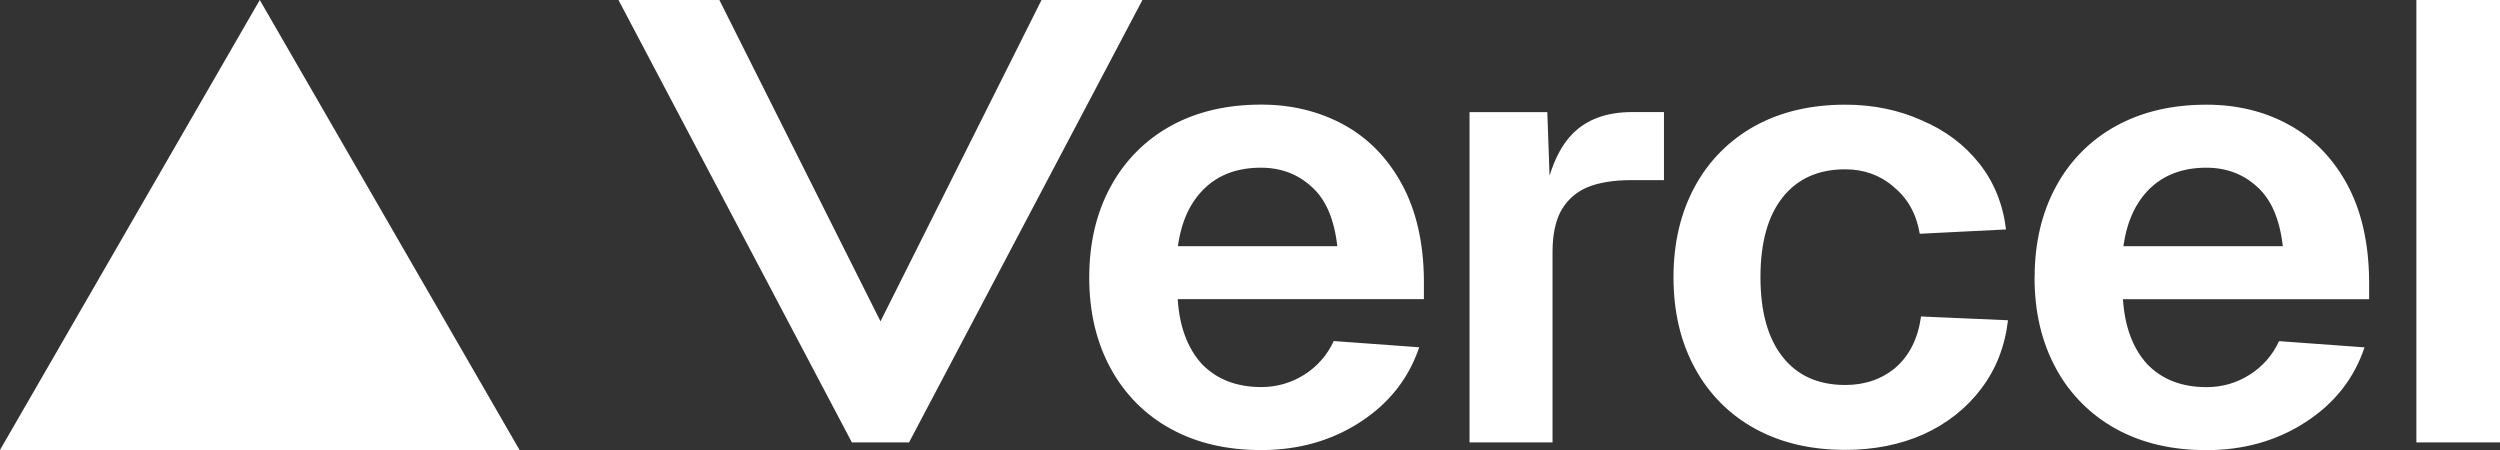
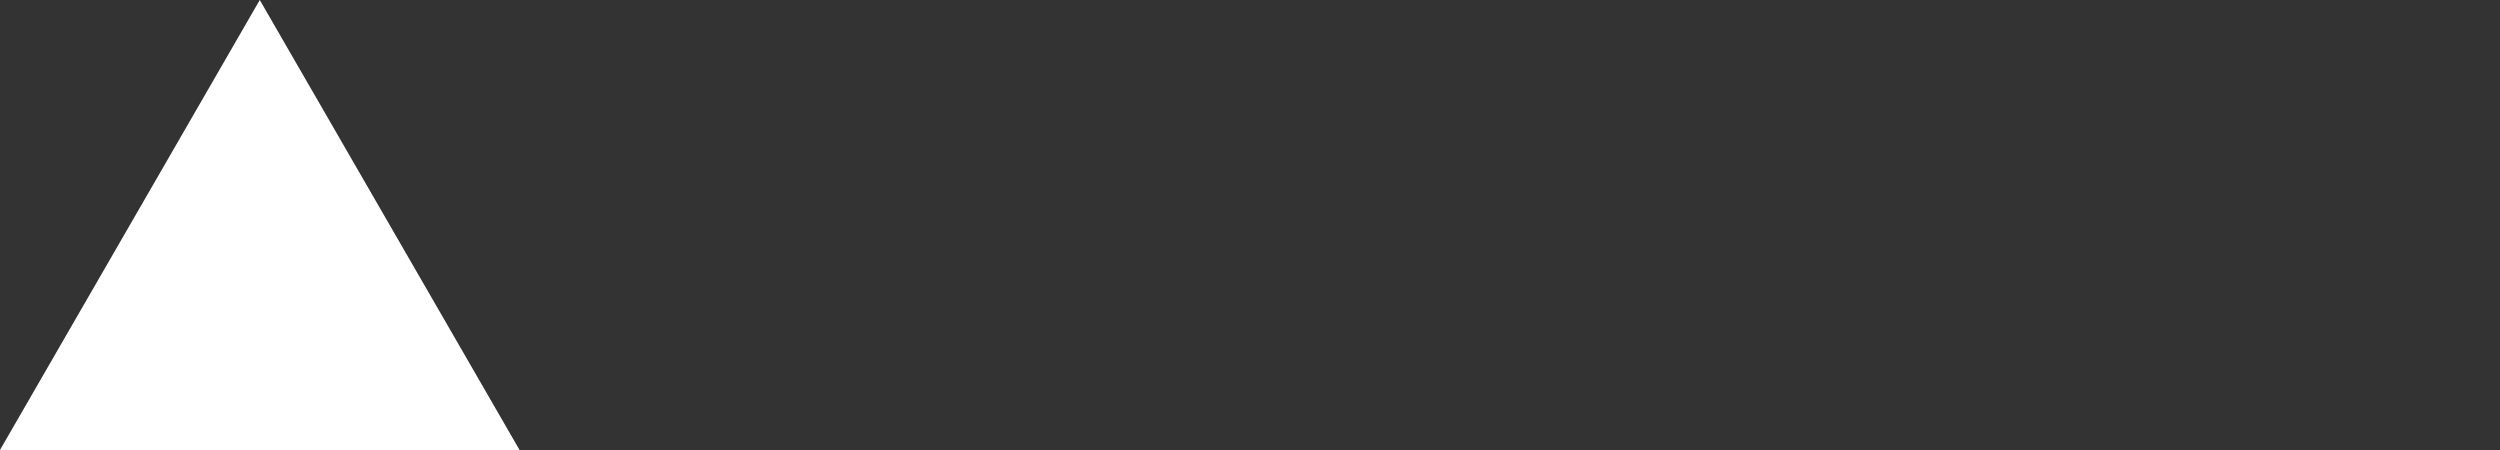
<svg xmlns="http://www.w3.org/2000/svg" id="Calque_2" data-name="Calque 2" viewBox="0 0 277.74 50">
  <rect x="0" y="0" width="277.74" height="50" fill="#333333" stroke="none" />
  <defs>
    <style>
      .cls-1 {
        fill: #fff;
        fill-rule: evenodd;
      }
    </style>
  </defs>
  <g id="Calque_1-2" data-name="Calque 1">
    <g id="uuid-8ddc5734-98d1-4537-be5c-1d30ed67d816" data-name="Calque 1-2">
      <path class="cls-1" d="M28.86,0l28.86,49.99H0L28.86,0Z" />
-       <path class="cls-1" d="M100.99,49.15L126.92,0h-11.21l-17.89,35.7L79.92,0h-11.21l25.93,49.15h6.35ZM277.74,0v49.15h-9.29V0h9.29ZM226.04,30.81c0-3.83.8-7.21,2.39-10.12,1.53-2.83,3.84-5.17,6.68-6.71,2.86-1.57,6.2-2.35,10.02-2.35,3.38,0,6.44.74,9.14,2.22s4.87,3.67,6.46,6.58c1.59,2.91,2.42,6.46,2.47,10.67v2.14h-27.35c.2,3.04,1.09,5.45,2.69,7.21,1.65,1.71,3.84,2.56,6.6,2.56,1.74,0,3.34-.46,4.79-1.38,1.43-.9,2.57-2.2,3.26-3.73l9.5.69c-1.16,3.46-3.34,6.23-6.54,8.3-3.2,2.08-6.88,3.12-11.03,3.12-3.82,0-7.16-.78-10.02-2.35-2.83-1.55-5.15-3.88-6.68-6.71-1.59-2.91-2.39-6.27-2.39-10.11v-.02ZM253.61,27.35c-.34-3-1.29-5.2-2.83-6.58-1.55-1.43-3.44-2.14-5.66-2.14-2.56,0-4.65.76-6.24,2.28s-2.59,3.67-2.98,6.44h17.71ZM210.38,20.77c1.55,1.25,2.52,2.98,2.9,5.2l9.58-.48c-.34-2.81-1.33-5.26-2.98-7.34-1.65-2.08-3.77-3.67-6.38-4.78-2.56-1.15-5.39-1.74-8.49-1.74-3.82,0-7.16.78-10.02,2.35-2.83,1.55-5.15,3.88-6.68,6.71-1.59,2.91-2.39,6.27-2.39,10.11s.79,7.21,2.39,10.12c1.53,2.83,3.84,5.17,6.68,6.71,2.86,1.57,6.2,2.35,10.02,2.35,3.2,0,6.1-.58,8.71-1.74,2.61-1.2,4.75-2.89,6.38-5.05,1.65-2.17,2.64-4.71,2.98-7.61l-9.66-.42c-.34,2.45-1.29,4.34-2.83,5.68-1.55,1.3-3.41,1.93-5.59,1.93-3,0-5.32-1.04-6.96-3.12s-2.46-5.03-2.46-8.86.82-6.79,2.46-8.86c1.65-2.08,3.97-3.12,6.96-3.12,2.08,0,3.87.65,5.37,1.93h0v.03ZM163.26,12.46h8.64l.25,7.06c.62-2,1.46-3.55,2.56-4.66,1.58-1.6,3.79-2.41,6.62-2.41h3.53v7.56h-3.59c-2.02,0-3.67.27-4.98.82-1.25.55-2.21,1.42-2.88,2.61-.63,1.19-.93,2.7-.93,4.54v21.17h-9.22V12.46h-.01ZM123.4,20.71c-1.59,2.91-2.39,6.27-2.39,10.11s.79,7.21,2.39,10.12c1.53,2.83,3.84,5.17,6.68,6.71,2.86,1.57,6.2,2.35,10.02,2.35,4.16,0,7.84-1.04,11.03-3.12,3.2-2.08,5.37-4.84,6.54-8.3l-9.5-.69c-.7,1.54-1.83,2.83-3.26,3.73-1.43.91-3.1,1.39-4.79,1.38-2.76,0-4.95-.86-6.6-2.56-1.59-1.76-2.49-4.15-2.68-7.21h27.35v-2.14c-.04-4.2-.87-7.75-2.47-10.67-1.59-2.91-3.75-5.1-6.46-6.58-2.71-1.47-5.76-2.22-9.14-2.22-3.82,0-7.16.78-10.02,2.35-2.83,1.55-5.15,3.88-6.68,6.71v.02ZM145.74,20.77c1.55,1.38,2.49,3.58,2.83,6.58h-17.71c.38-2.77,1.38-4.91,2.98-6.44,1.59-1.53,3.68-2.28,6.24-2.28,2.23,0,4.11.71,5.66,2.14h0Z" />
    </g>
  </g>
</svg>